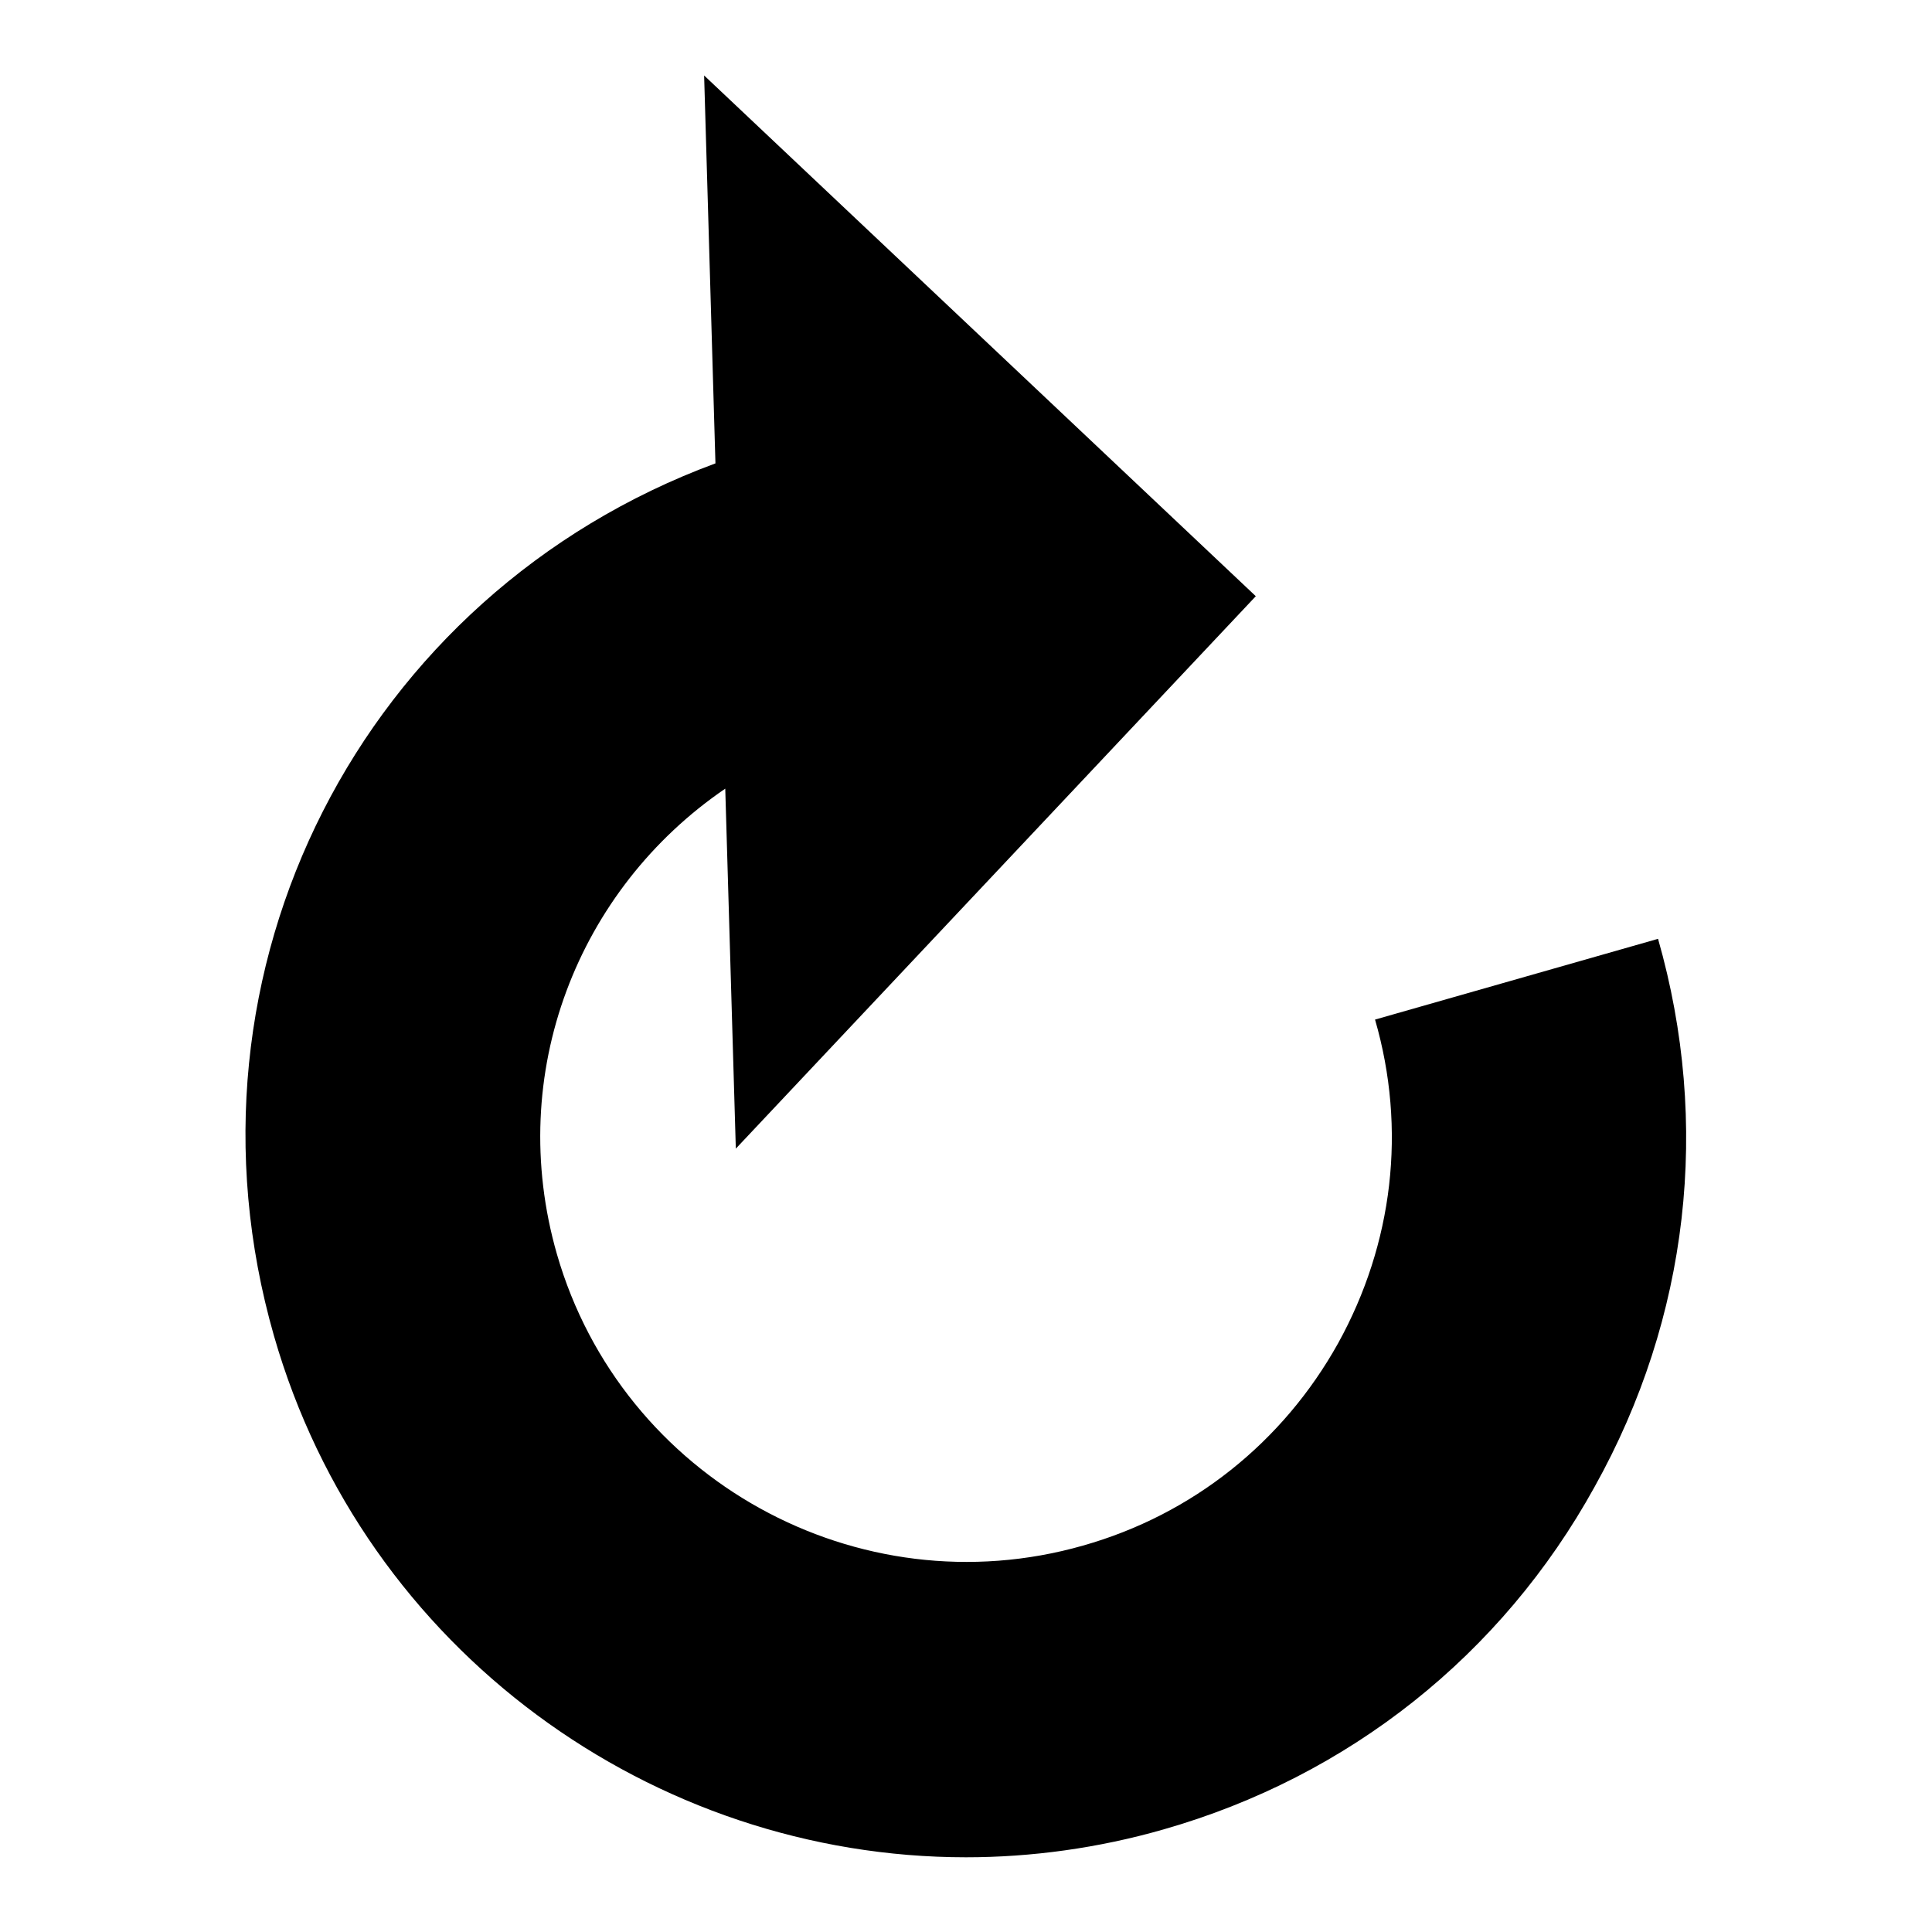
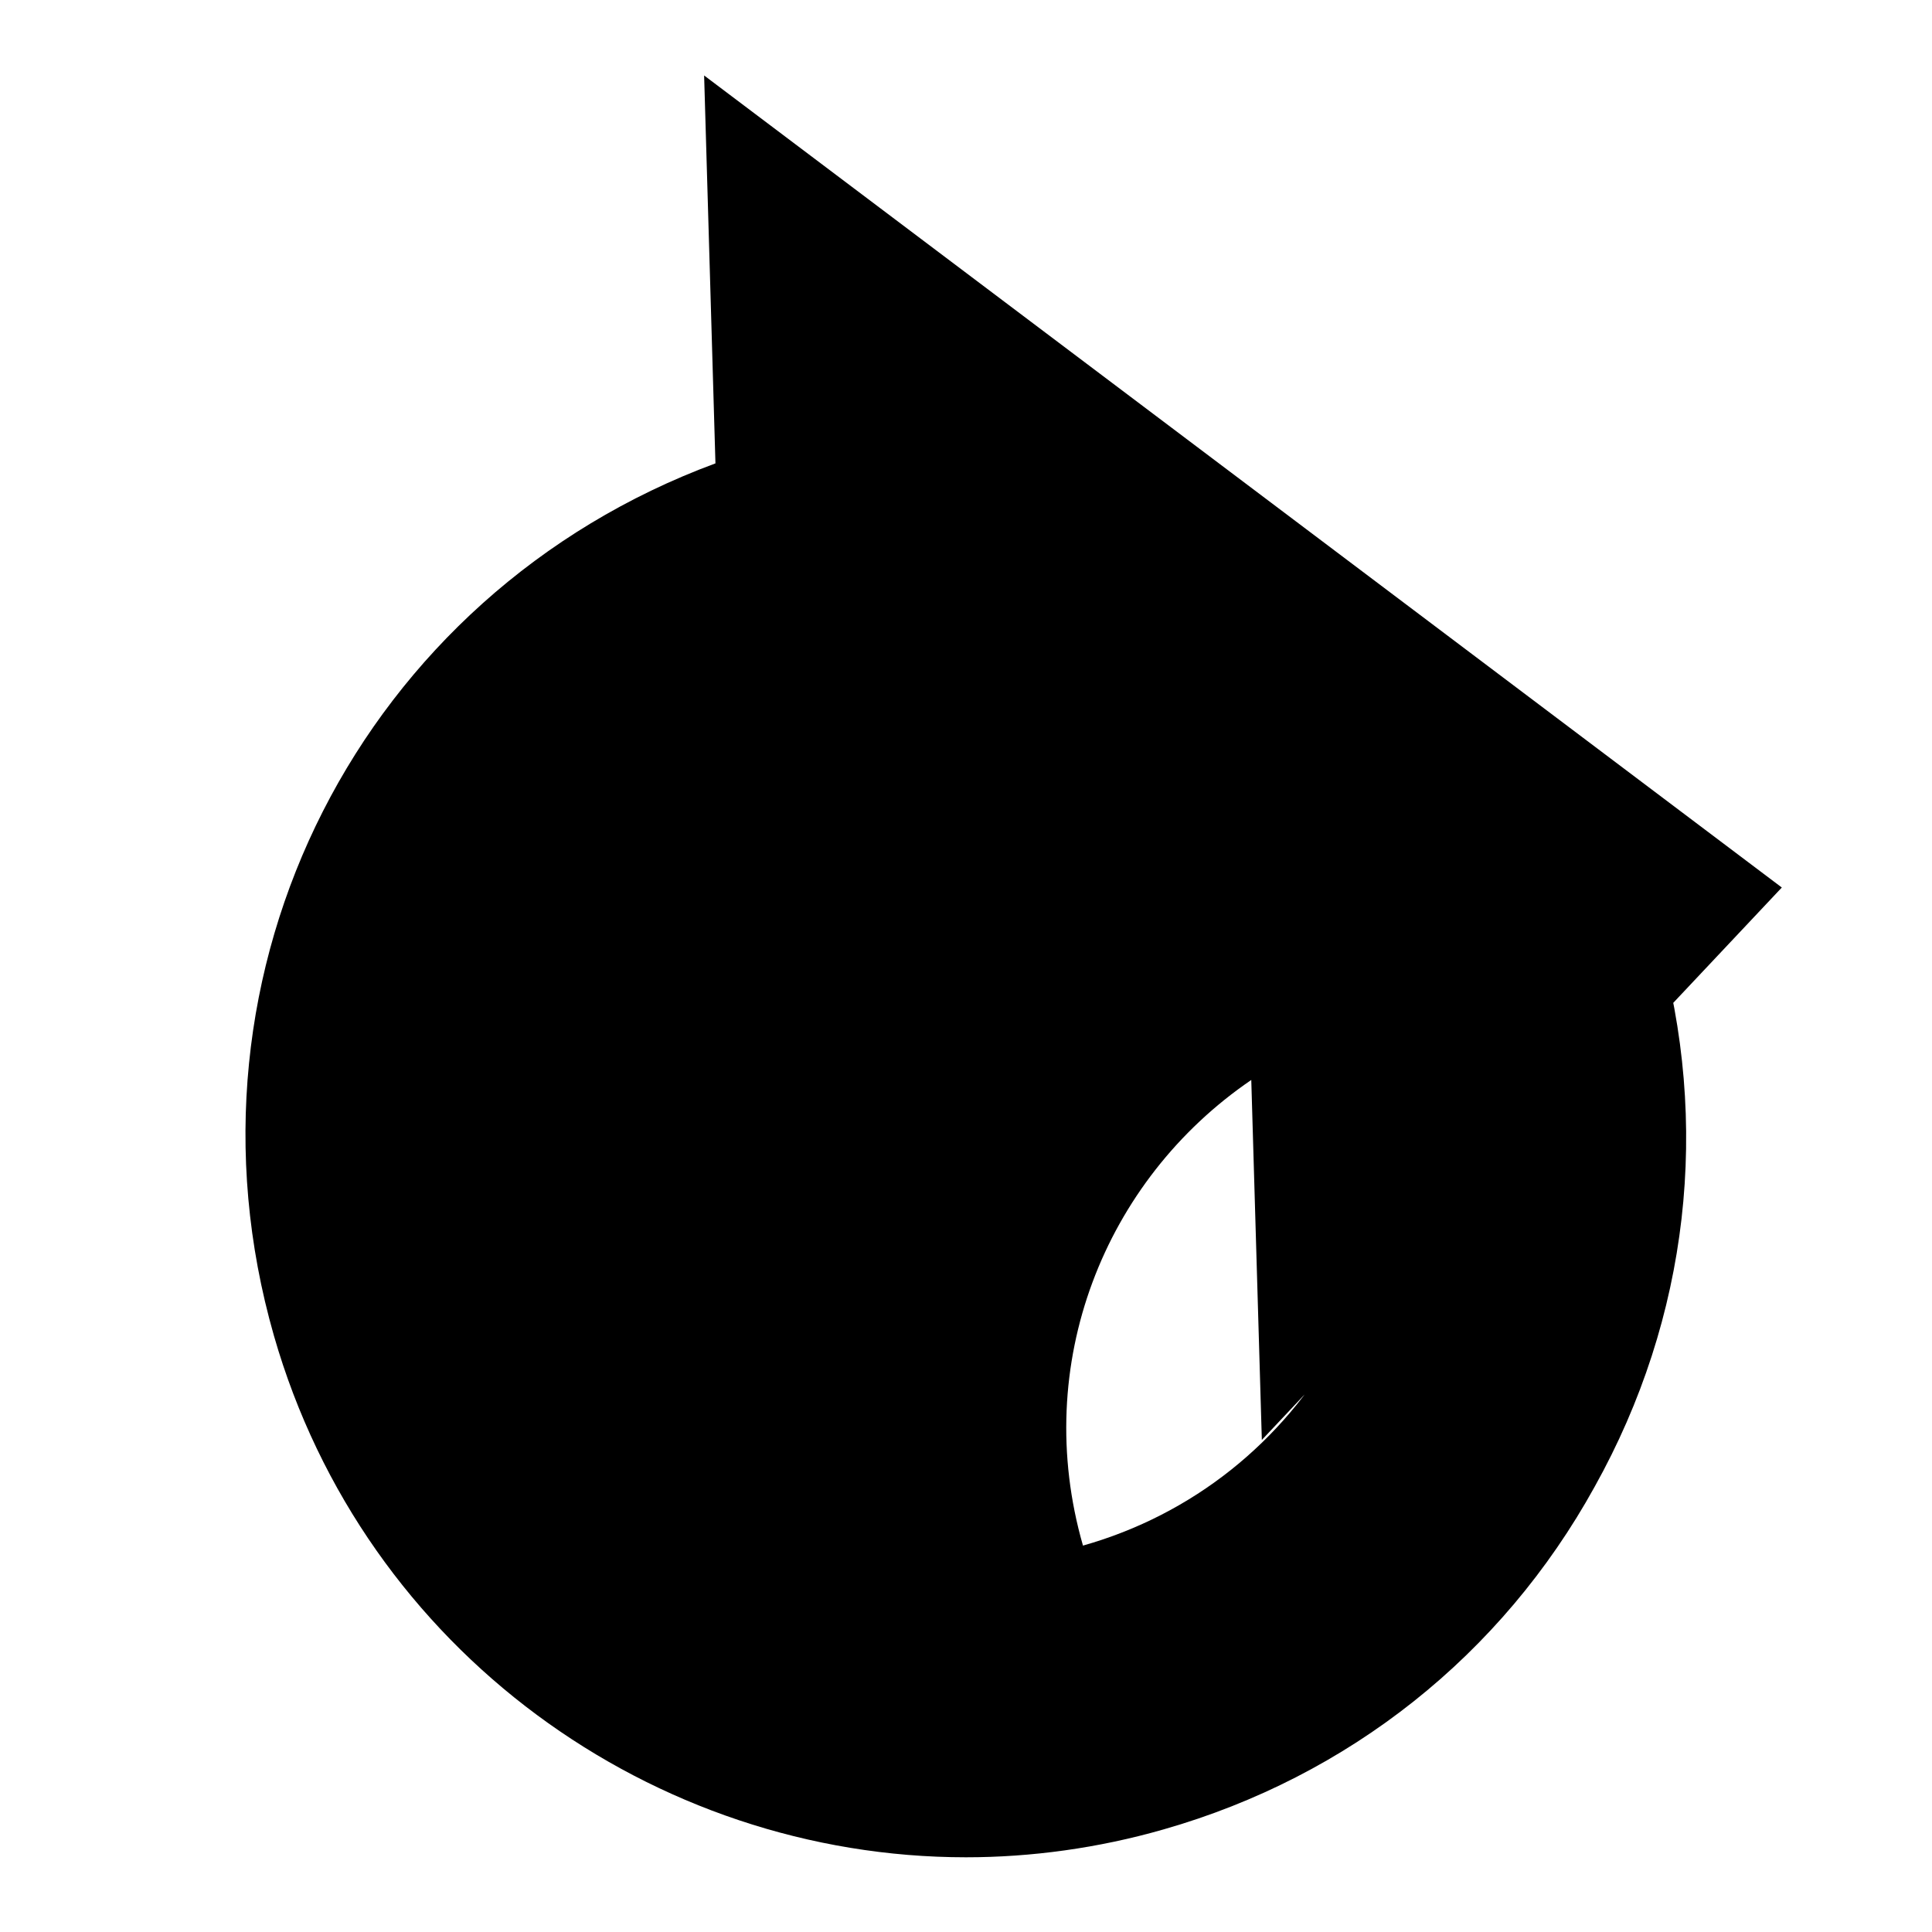
<svg xmlns="http://www.w3.org/2000/svg" version="1.1" x="0px" y="0px" viewBox="0 0 256 256" enable-background="new 0 0 256 256" xml:space="preserve">
  <g>
    <g>
-       <path fill="#000000" d="M219.7,124.4l-37.5,10.7c4.2,14.5,2.4,29.7-4.9,42.9c-7.3,13.1-19.3,22.7-33.8,26.8c-29.8,8.5-61.1-8.8-69.7-38.6c-6.9-24,2.8-48.4,22.3-61.7l1.4,47.7l68.9-73.2L93.3,10l1.5,51.4c-46.8,17.3-72.4,67.1-58.5,115.6c12,41.8,50.3,69.1,91.7,69.1c8.6,0,17.5-1.2,26.2-3.7c24.5-7,44.8-23.1,57.1-45.4C223.8,174.6,226.7,148.9,219.7,124.4" />
+       <path fill="#000000" d="M219.7,124.4l-37.5,10.7c4.2,14.5,2.4,29.7-4.9,42.9c-7.3,13.1-19.3,22.7-33.8,26.8c-6.9-24,2.8-48.4,22.3-61.7l1.4,47.7l68.9-73.2L93.3,10l1.5,51.4c-46.8,17.3-72.4,67.1-58.5,115.6c12,41.8,50.3,69.1,91.7,69.1c8.6,0,17.5-1.2,26.2-3.7c24.5-7,44.8-23.1,57.1-45.4C223.8,174.6,226.7,148.9,219.7,124.4" />
    </g>
  </g>
</svg>